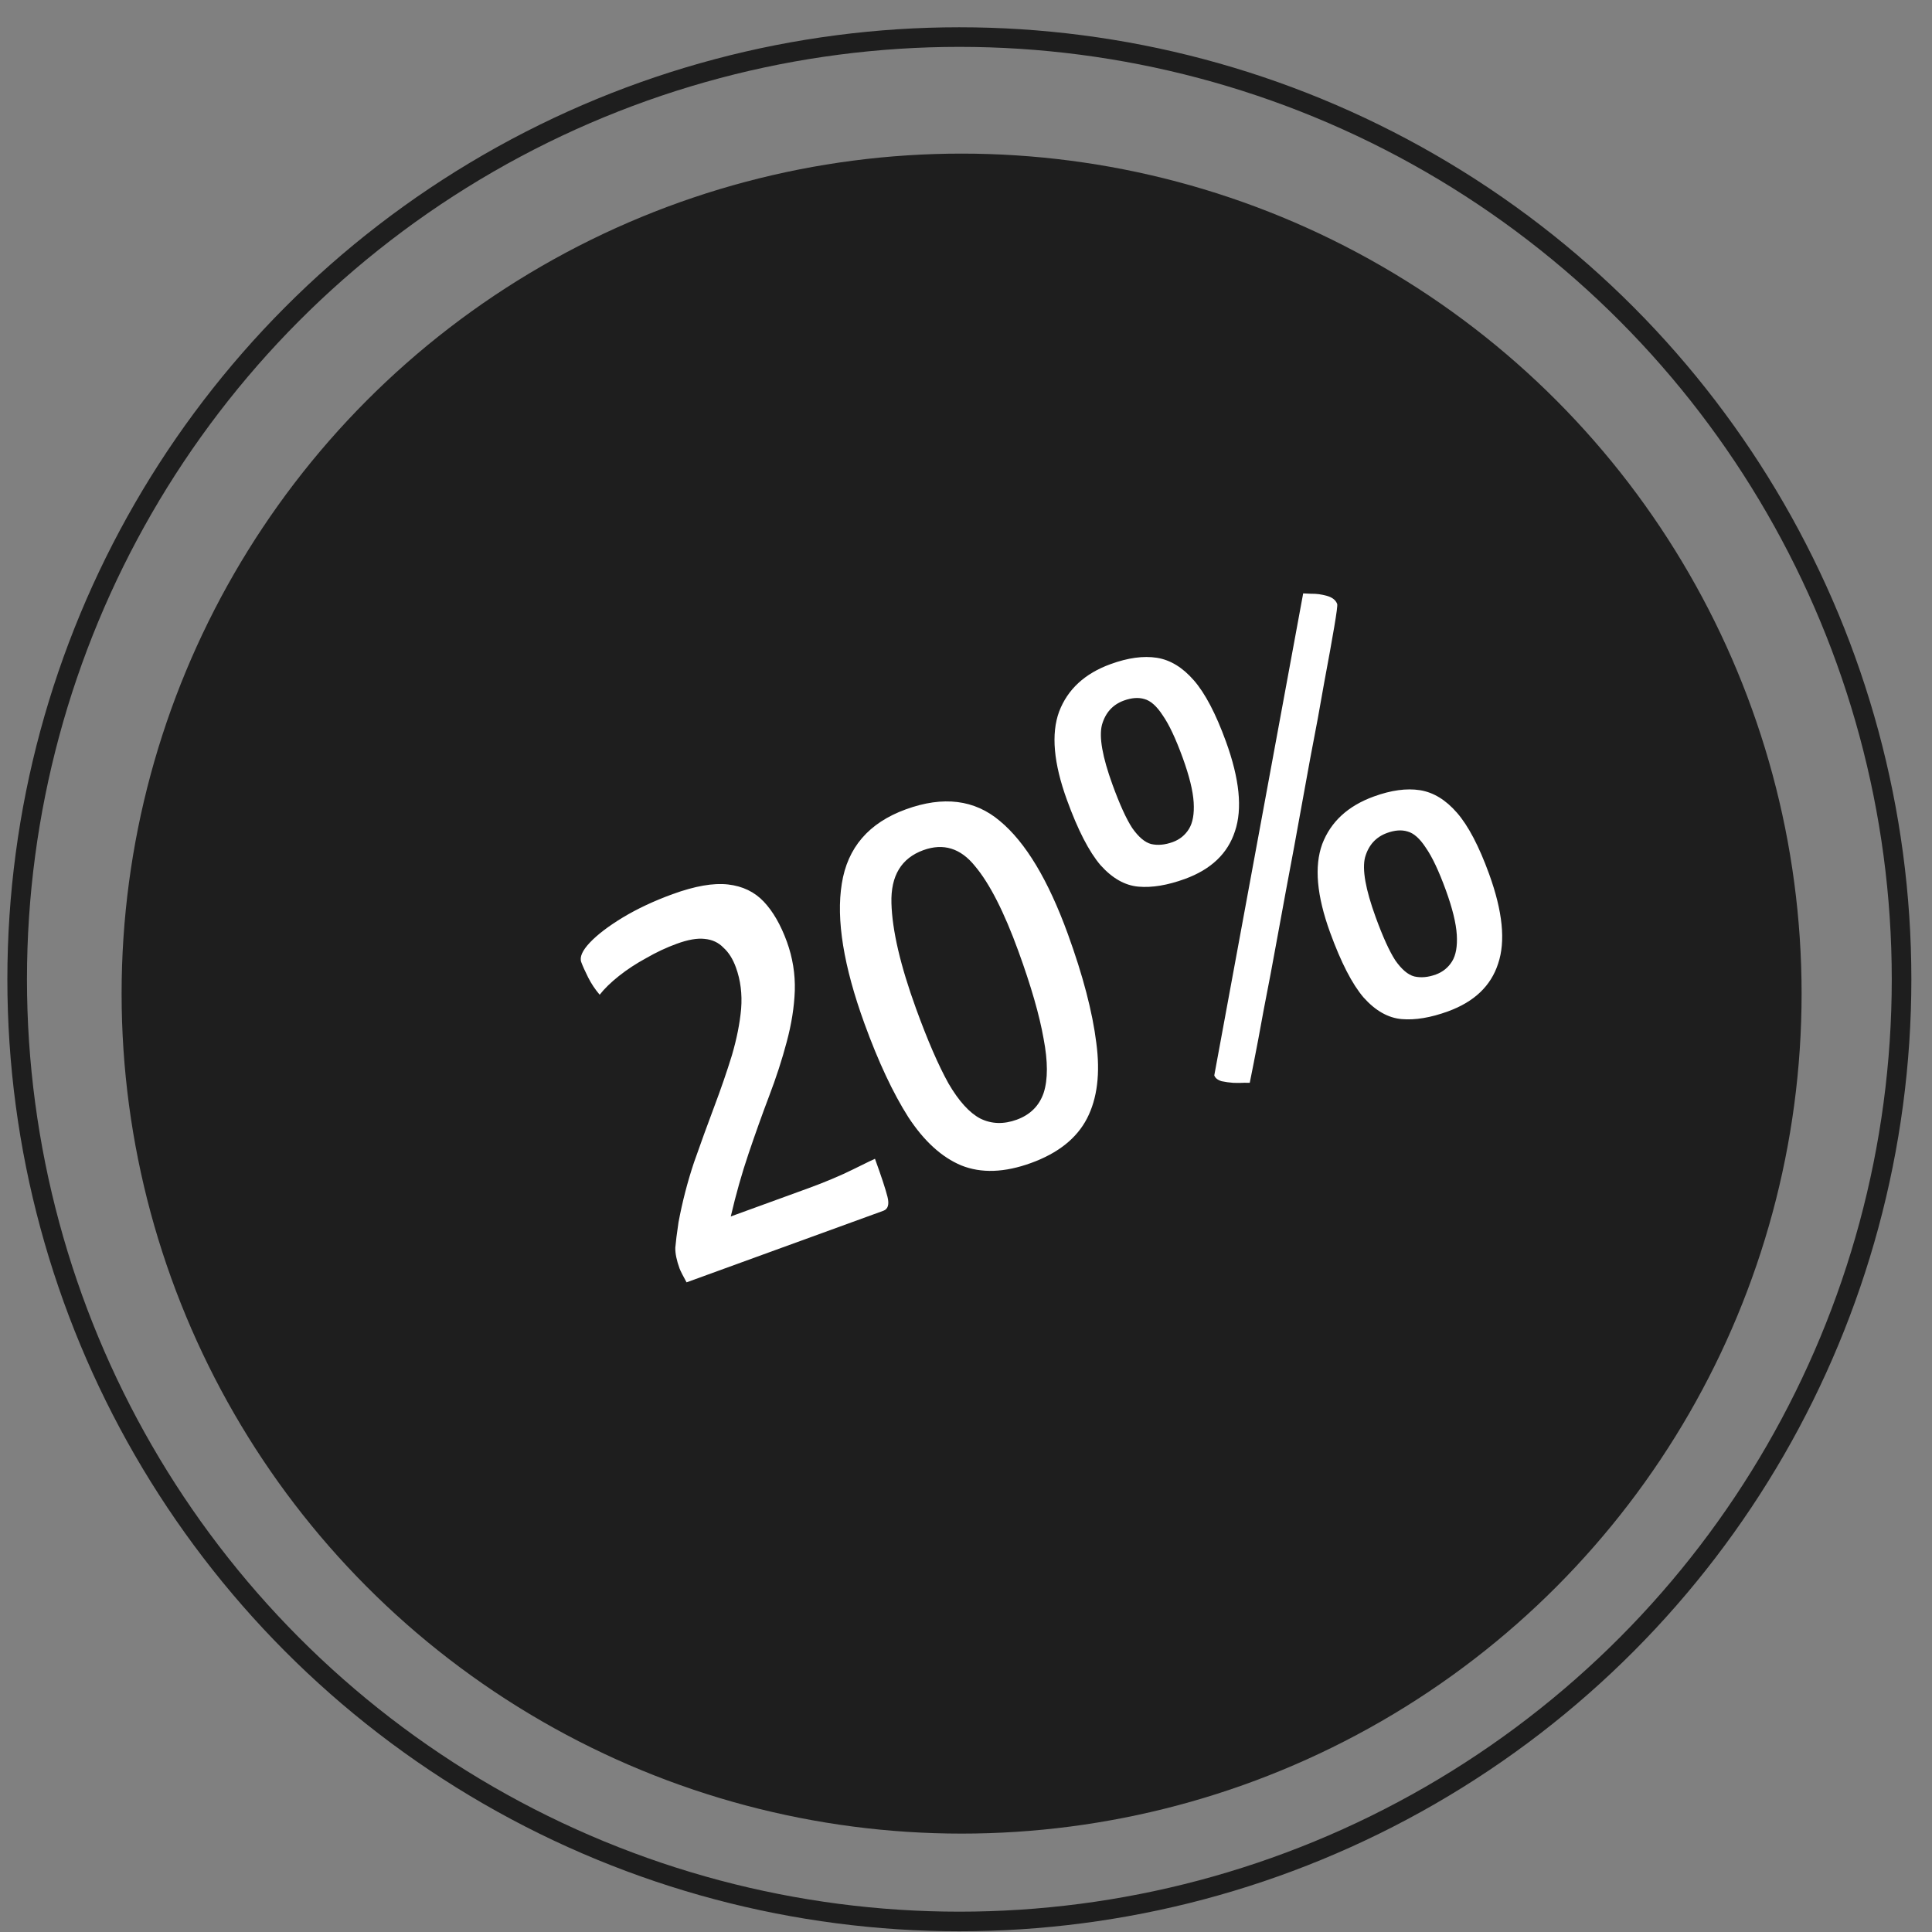
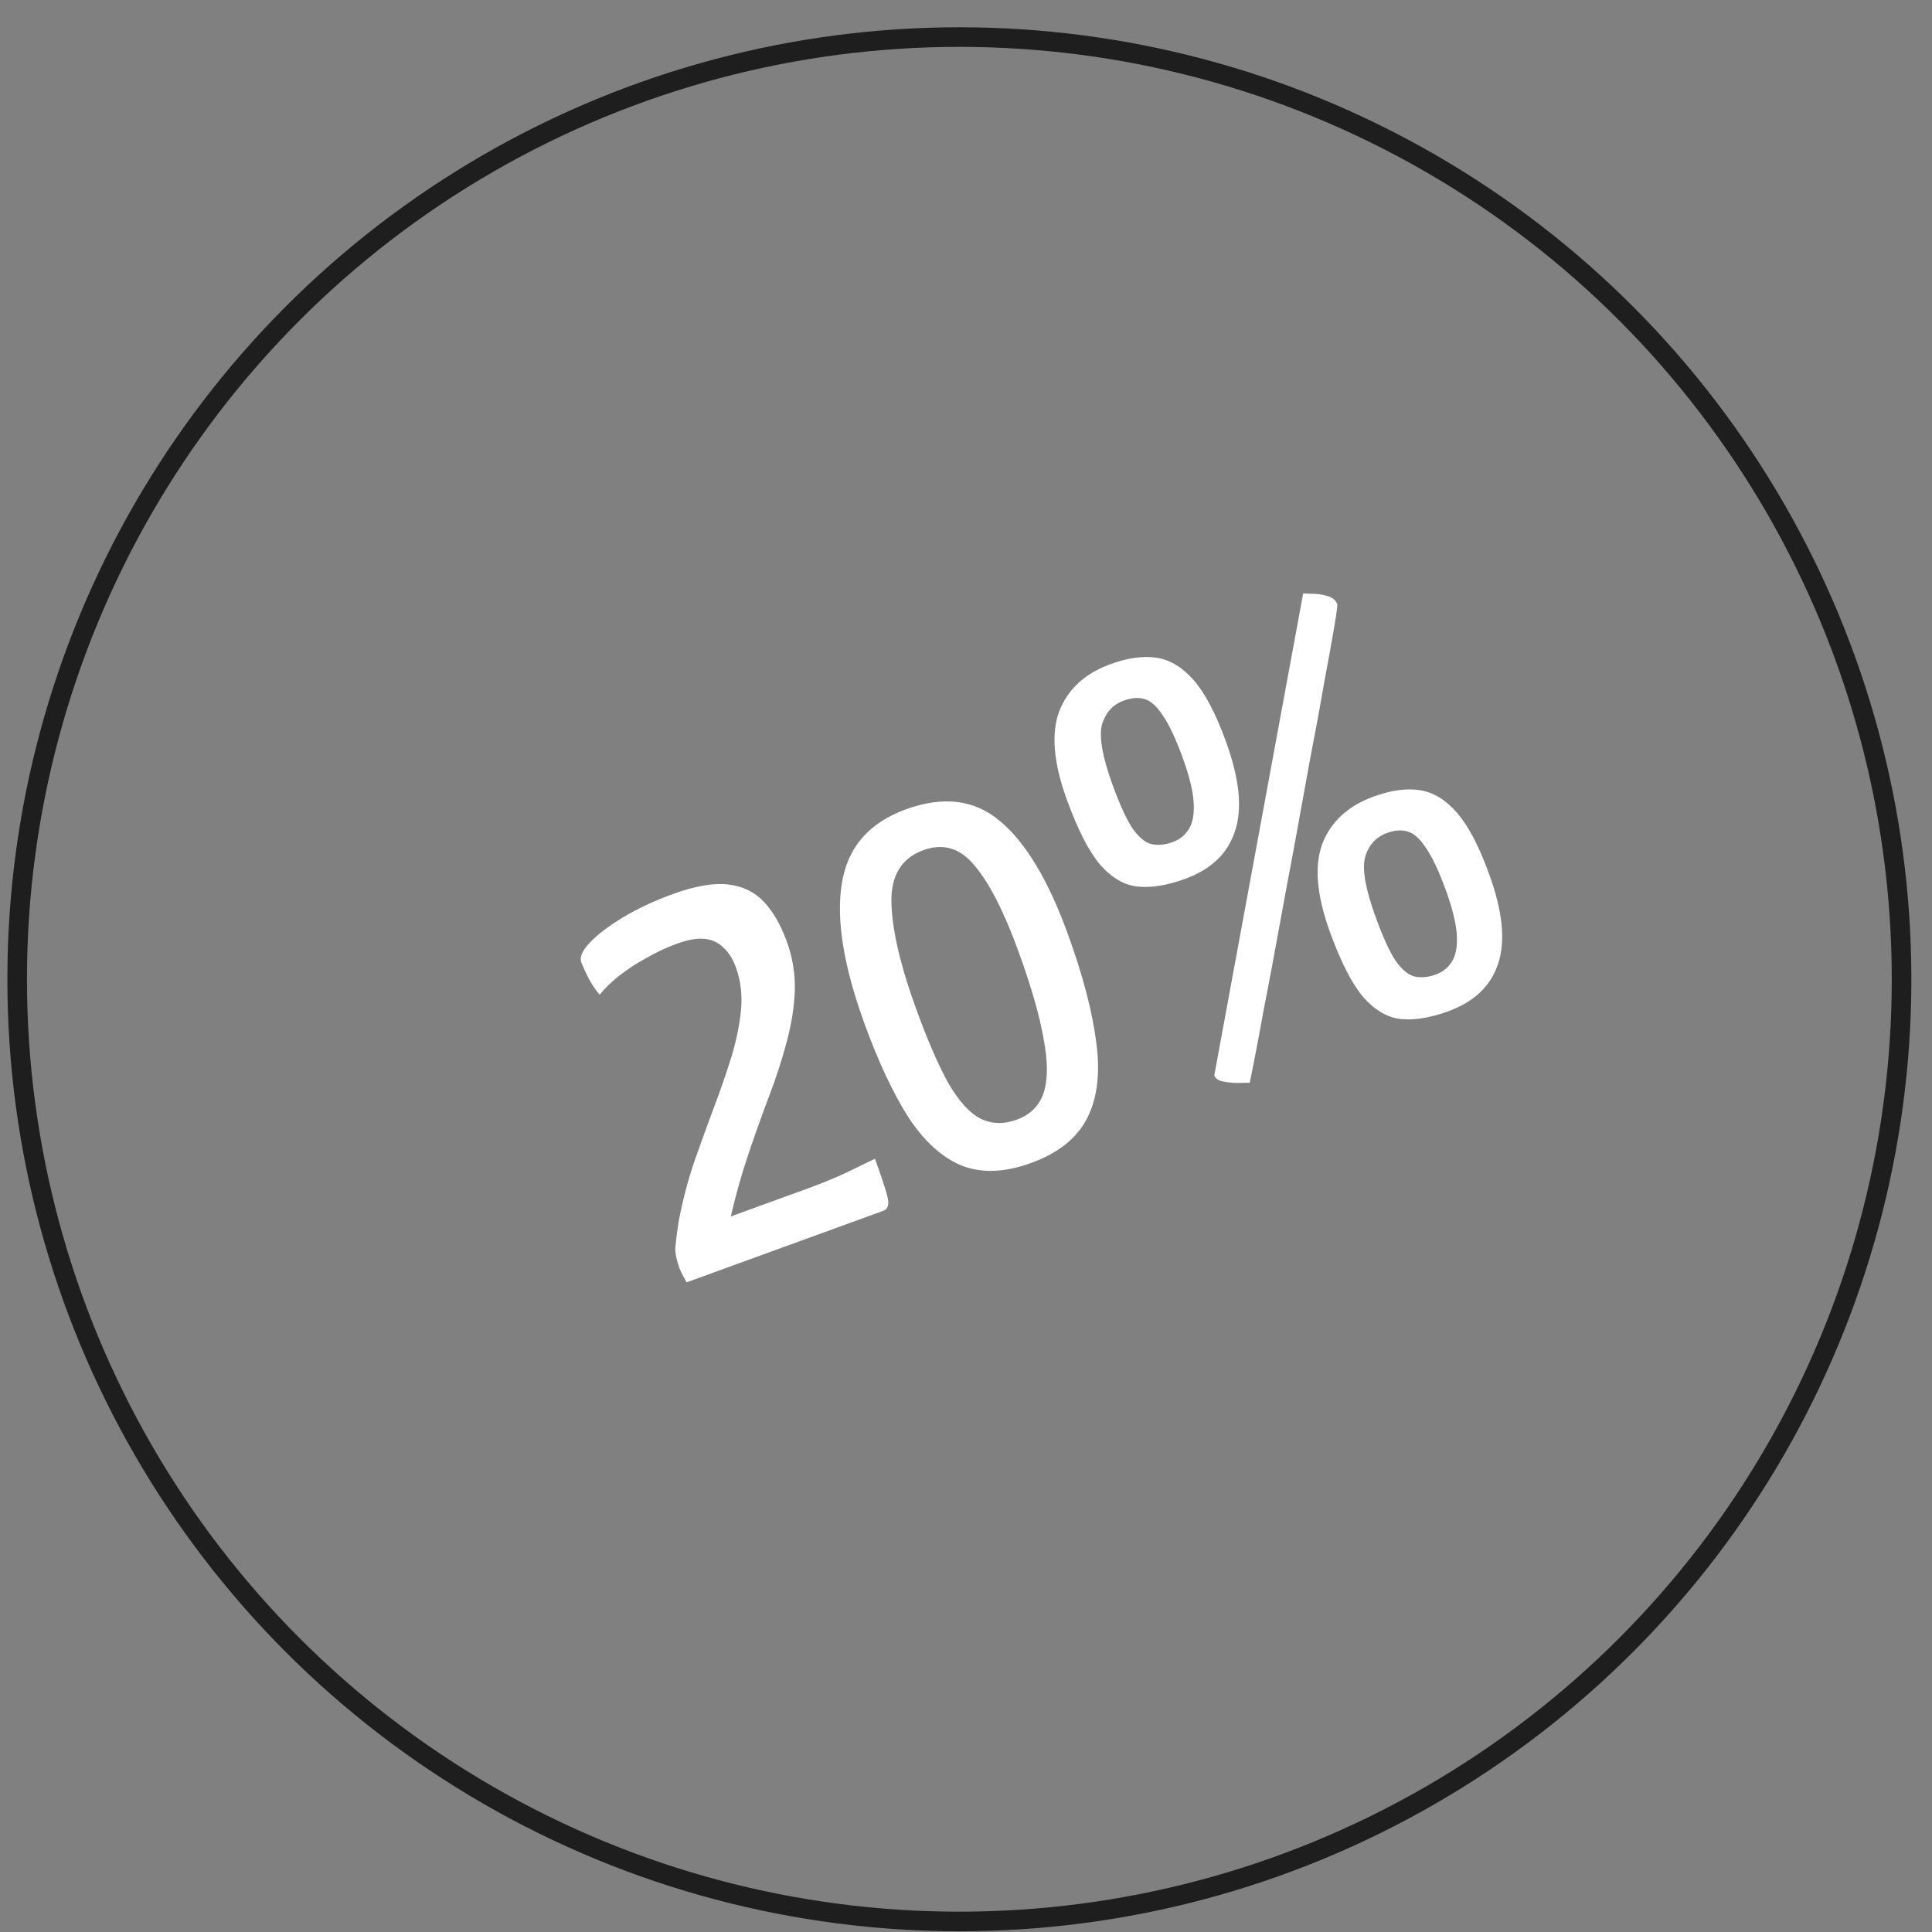
<svg xmlns="http://www.w3.org/2000/svg" width="69" height="69" viewBox="0 0 69 69" fill="none">
  <rect x="0" y="0" width="69" height="69" fill="#808080" stroke="none" />
  <circle cx="34.263" cy="34.974" r="33.65" stroke="#1E1E1E" stroke-width="0.7" />
-   <circle cx="34.343" cy="35.486" r="29.5" fill="#1E1E1E" stroke="#1E1E1E" />
-   <path d="M24.52 45.798C24.476 45.72 24.427 45.629 24.373 45.523C24.319 45.418 24.285 45.345 24.27 45.304C24.165 45.014 24.114 44.767 24.118 44.563C24.135 44.354 24.173 44.051 24.232 43.655C24.37 42.918 24.555 42.204 24.787 41.511C25.032 40.813 25.274 40.147 25.512 39.514C25.75 38.882 25.959 38.275 26.138 37.695C26.312 37.101 26.423 36.546 26.469 36.03C26.511 35.5 26.448 35.007 26.283 34.552C26.173 34.249 26.025 34.014 25.84 33.848C25.663 33.662 25.437 33.557 25.163 33.532C24.902 33.502 24.572 33.559 24.172 33.705C23.8 33.84 23.434 34.012 23.073 34.221C22.721 34.412 22.399 34.623 22.109 34.853C21.818 35.084 21.587 35.308 21.417 35.526C21.254 35.336 21.116 35.128 21.003 34.904C20.891 34.679 20.809 34.498 20.759 34.361C20.694 34.181 20.797 33.949 21.067 33.663C21.338 33.378 21.729 33.079 22.24 32.769C22.765 32.453 23.359 32.175 24.02 31.934C24.82 31.643 25.48 31.528 26.001 31.588C26.523 31.648 26.948 31.853 27.277 32.201C27.607 32.55 27.882 33.027 28.103 33.633C28.308 34.199 28.403 34.781 28.386 35.38C28.365 35.965 28.268 36.577 28.095 37.218C27.931 37.839 27.721 38.485 27.465 39.156C27.218 39.807 26.975 40.489 26.734 41.201C26.493 41.912 26.282 42.66 26.099 43.445L28.869 42.437C29.159 42.332 29.439 42.222 29.709 42.108C29.994 41.989 30.248 41.873 30.473 41.761C30.711 41.643 30.896 41.552 31.029 41.488C31.175 41.419 31.249 41.385 31.249 41.385C31.479 42.019 31.628 42.472 31.696 42.744C31.764 43.016 31.715 43.182 31.549 43.242L24.52 45.798ZM36.827 41.534C35.876 41.88 35.044 41.909 34.331 41.622C33.632 41.33 33.001 40.755 32.44 39.898C31.892 39.036 31.37 37.923 30.874 36.558C30.128 34.505 29.858 32.839 30.064 31.562C30.266 30.272 31.029 29.386 32.352 28.905C33.689 28.419 34.809 28.558 35.711 29.322C36.627 30.081 37.435 31.426 38.137 33.356C38.678 34.844 39.017 36.141 39.154 37.246C39.299 38.333 39.189 39.231 38.823 39.942C38.457 40.652 37.792 41.183 36.827 41.534ZM36.312 39.989C36.794 39.813 37.115 39.494 37.274 39.03C37.428 38.553 37.427 37.906 37.27 37.089C37.123 36.253 36.823 35.215 36.372 33.974C35.861 32.568 35.344 31.554 34.822 30.933C34.308 30.293 33.693 30.103 32.976 30.363C32.19 30.649 31.81 31.279 31.837 32.252C31.863 33.226 32.157 34.485 32.718 36.028C33.129 37.159 33.515 38.048 33.876 38.697C34.245 39.328 34.623 39.744 35.009 39.947C35.409 40.145 35.843 40.159 36.312 39.989ZM42.315 31.392C41.694 31.617 41.143 31.709 40.659 31.666C40.175 31.624 39.723 31.367 39.302 30.896C38.895 30.419 38.495 29.644 38.105 28.569C37.629 27.259 37.535 26.209 37.825 25.417C38.128 24.62 38.741 24.053 39.665 23.718C40.285 23.492 40.835 23.417 41.315 23.492C41.795 23.567 42.236 23.836 42.638 24.298C43.041 24.761 43.422 25.488 43.783 26.481C44.269 27.818 44.377 28.887 44.106 29.687C43.849 30.483 43.252 31.051 42.315 31.392ZM41.883 30.074C42.131 29.984 42.324 29.828 42.462 29.606C42.599 29.384 42.656 29.067 42.631 28.655C42.606 28.243 42.475 27.713 42.24 27.065C41.989 26.376 41.751 25.87 41.524 25.546C41.311 25.218 41.092 25.024 40.868 24.965C40.657 24.902 40.414 24.92 40.138 25.02C39.739 25.165 39.477 25.456 39.355 25.89C39.246 26.32 39.371 27.031 39.732 28.024C39.988 28.727 40.222 29.242 40.435 29.57C40.662 29.894 40.888 30.085 41.112 30.144C41.35 30.198 41.607 30.174 41.883 30.074ZM44.634 38.672C44.634 38.672 44.571 38.671 44.446 38.67C44.34 38.677 44.207 38.678 44.05 38.673C43.905 38.663 43.766 38.644 43.63 38.615C43.49 38.573 43.402 38.503 43.367 38.407L46.542 21.193C46.542 21.193 46.638 21.198 46.828 21.206C47.013 21.201 47.202 21.227 47.394 21.282C47.585 21.337 47.706 21.433 47.757 21.571C47.772 21.613 47.737 21.883 47.653 22.381C47.569 22.88 47.45 23.54 47.296 24.36C47.156 25.176 46.988 26.088 46.792 27.095C46.61 28.098 46.42 29.142 46.222 30.229C46.02 31.301 45.827 32.339 45.645 33.341C45.464 34.344 45.293 35.248 45.134 36.055C44.989 36.857 44.869 37.494 44.775 37.965C44.681 38.436 44.634 38.672 44.634 38.672ZM51.713 36.121C51.092 36.347 50.54 36.438 50.057 36.396C49.573 36.353 49.121 36.096 48.7 35.625C48.292 35.149 47.893 34.373 47.502 33.298C47.026 31.988 46.933 30.938 47.222 30.146C47.526 29.349 48.139 28.783 49.063 28.447C49.683 28.221 50.233 28.146 50.713 28.221C51.193 28.297 51.634 28.565 52.036 29.028C52.438 29.49 52.82 30.217 53.181 31.21C53.667 32.547 53.775 33.616 53.504 34.416C53.247 35.212 52.65 35.78 51.713 36.121ZM51.28 34.804C51.528 34.713 51.721 34.557 51.859 34.336C51.997 34.114 52.053 33.797 52.028 33.385C52.003 32.972 51.873 32.442 51.638 31.794C51.387 31.105 51.148 30.599 50.922 30.276C50.708 29.947 50.49 29.754 50.266 29.695C50.055 29.631 49.812 29.649 49.536 29.749C49.136 29.895 48.875 30.185 48.752 30.62C48.643 31.049 48.769 31.761 49.13 32.753C49.386 33.456 49.62 33.971 49.833 34.3C50.06 34.623 50.285 34.814 50.51 34.873C50.748 34.927 51.005 34.904 51.28 34.804Z" fill="white" />
+   <path d="M24.52 45.798C24.476 45.72 24.427 45.629 24.373 45.523C24.319 45.418 24.285 45.345 24.27 45.304C24.165 45.014 24.114 44.767 24.118 44.563C24.135 44.354 24.173 44.051 24.232 43.655C24.37 42.918 24.555 42.204 24.787 41.511C25.032 40.813 25.274 40.147 25.512 39.514C25.75 38.882 25.959 38.275 26.138 37.695C26.312 37.101 26.423 36.546 26.469 36.03C26.511 35.5 26.448 35.007 26.283 34.552C26.173 34.249 26.025 34.014 25.84 33.848C25.663 33.662 25.437 33.557 25.163 33.532C24.902 33.502 24.572 33.559 24.172 33.705C23.8 33.84 23.434 34.012 23.073 34.221C22.721 34.412 22.399 34.623 22.109 34.853C21.818 35.084 21.587 35.308 21.417 35.526C21.254 35.336 21.116 35.128 21.003 34.904C20.891 34.679 20.809 34.498 20.759 34.361C20.694 34.181 20.797 33.949 21.067 33.663C21.338 33.378 21.729 33.079 22.24 32.769C22.765 32.453 23.359 32.175 24.02 31.934C24.82 31.643 25.48 31.528 26.001 31.588C26.523 31.648 26.948 31.853 27.277 32.201C27.607 32.55 27.882 33.027 28.103 33.633C28.308 34.199 28.403 34.781 28.386 35.38C28.365 35.965 28.268 36.577 28.095 37.218C27.931 37.839 27.721 38.485 27.465 39.156C27.218 39.807 26.975 40.489 26.734 41.201C26.493 41.912 26.282 42.66 26.099 43.445L28.869 42.437C29.159 42.332 29.439 42.222 29.709 42.108C29.994 41.989 30.248 41.873 30.473 41.761C30.711 41.643 30.896 41.552 31.029 41.488C31.175 41.419 31.249 41.385 31.249 41.385C31.479 42.019 31.628 42.472 31.696 42.744C31.764 43.016 31.715 43.182 31.549 43.242L24.52 45.798ZM36.827 41.534C35.876 41.88 35.044 41.909 34.331 41.622C33.632 41.33 33.001 40.755 32.44 39.898C31.892 39.036 31.37 37.923 30.874 36.558C30.128 34.505 29.858 32.839 30.064 31.562C30.266 30.272 31.029 29.386 32.352 28.905C33.689 28.419 34.809 28.558 35.711 29.322C36.627 30.081 37.435 31.426 38.137 33.356C38.678 34.844 39.017 36.141 39.154 37.246C39.299 38.333 39.189 39.231 38.823 39.942C38.457 40.652 37.792 41.183 36.827 41.534M36.312 39.989C36.794 39.813 37.115 39.494 37.274 39.03C37.428 38.553 37.427 37.906 37.27 37.089C37.123 36.253 36.823 35.215 36.372 33.974C35.861 32.568 35.344 31.554 34.822 30.933C34.308 30.293 33.693 30.103 32.976 30.363C32.19 30.649 31.81 31.279 31.837 32.252C31.863 33.226 32.157 34.485 32.718 36.028C33.129 37.159 33.515 38.048 33.876 38.697C34.245 39.328 34.623 39.744 35.009 39.947C35.409 40.145 35.843 40.159 36.312 39.989ZM42.315 31.392C41.694 31.617 41.143 31.709 40.659 31.666C40.175 31.624 39.723 31.367 39.302 30.896C38.895 30.419 38.495 29.644 38.105 28.569C37.629 27.259 37.535 26.209 37.825 25.417C38.128 24.62 38.741 24.053 39.665 23.718C40.285 23.492 40.835 23.417 41.315 23.492C41.795 23.567 42.236 23.836 42.638 24.298C43.041 24.761 43.422 25.488 43.783 26.481C44.269 27.818 44.377 28.887 44.106 29.687C43.849 30.483 43.252 31.051 42.315 31.392ZM41.883 30.074C42.131 29.984 42.324 29.828 42.462 29.606C42.599 29.384 42.656 29.067 42.631 28.655C42.606 28.243 42.475 27.713 42.24 27.065C41.989 26.376 41.751 25.87 41.524 25.546C41.311 25.218 41.092 25.024 40.868 24.965C40.657 24.902 40.414 24.92 40.138 25.02C39.739 25.165 39.477 25.456 39.355 25.89C39.246 26.32 39.371 27.031 39.732 28.024C39.988 28.727 40.222 29.242 40.435 29.57C40.662 29.894 40.888 30.085 41.112 30.144C41.35 30.198 41.607 30.174 41.883 30.074ZM44.634 38.672C44.634 38.672 44.571 38.671 44.446 38.67C44.34 38.677 44.207 38.678 44.05 38.673C43.905 38.663 43.766 38.644 43.63 38.615C43.49 38.573 43.402 38.503 43.367 38.407L46.542 21.193C46.542 21.193 46.638 21.198 46.828 21.206C47.013 21.201 47.202 21.227 47.394 21.282C47.585 21.337 47.706 21.433 47.757 21.571C47.772 21.613 47.737 21.883 47.653 22.381C47.569 22.88 47.45 23.54 47.296 24.36C47.156 25.176 46.988 26.088 46.792 27.095C46.61 28.098 46.42 29.142 46.222 30.229C46.02 31.301 45.827 32.339 45.645 33.341C45.464 34.344 45.293 35.248 45.134 36.055C44.989 36.857 44.869 37.494 44.775 37.965C44.681 38.436 44.634 38.672 44.634 38.672ZM51.713 36.121C51.092 36.347 50.54 36.438 50.057 36.396C49.573 36.353 49.121 36.096 48.7 35.625C48.292 35.149 47.893 34.373 47.502 33.298C47.026 31.988 46.933 30.938 47.222 30.146C47.526 29.349 48.139 28.783 49.063 28.447C49.683 28.221 50.233 28.146 50.713 28.221C51.193 28.297 51.634 28.565 52.036 29.028C52.438 29.49 52.82 30.217 53.181 31.21C53.667 32.547 53.775 33.616 53.504 34.416C53.247 35.212 52.65 35.78 51.713 36.121ZM51.28 34.804C51.528 34.713 51.721 34.557 51.859 34.336C51.997 34.114 52.053 33.797 52.028 33.385C52.003 32.972 51.873 32.442 51.638 31.794C51.387 31.105 51.148 30.599 50.922 30.276C50.708 29.947 50.49 29.754 50.266 29.695C50.055 29.631 49.812 29.649 49.536 29.749C49.136 29.895 48.875 30.185 48.752 30.62C48.643 31.049 48.769 31.761 49.13 32.753C49.386 33.456 49.62 33.971 49.833 34.3C50.06 34.623 50.285 34.814 50.51 34.873C50.748 34.927 51.005 34.904 51.28 34.804Z" fill="white" />
</svg>